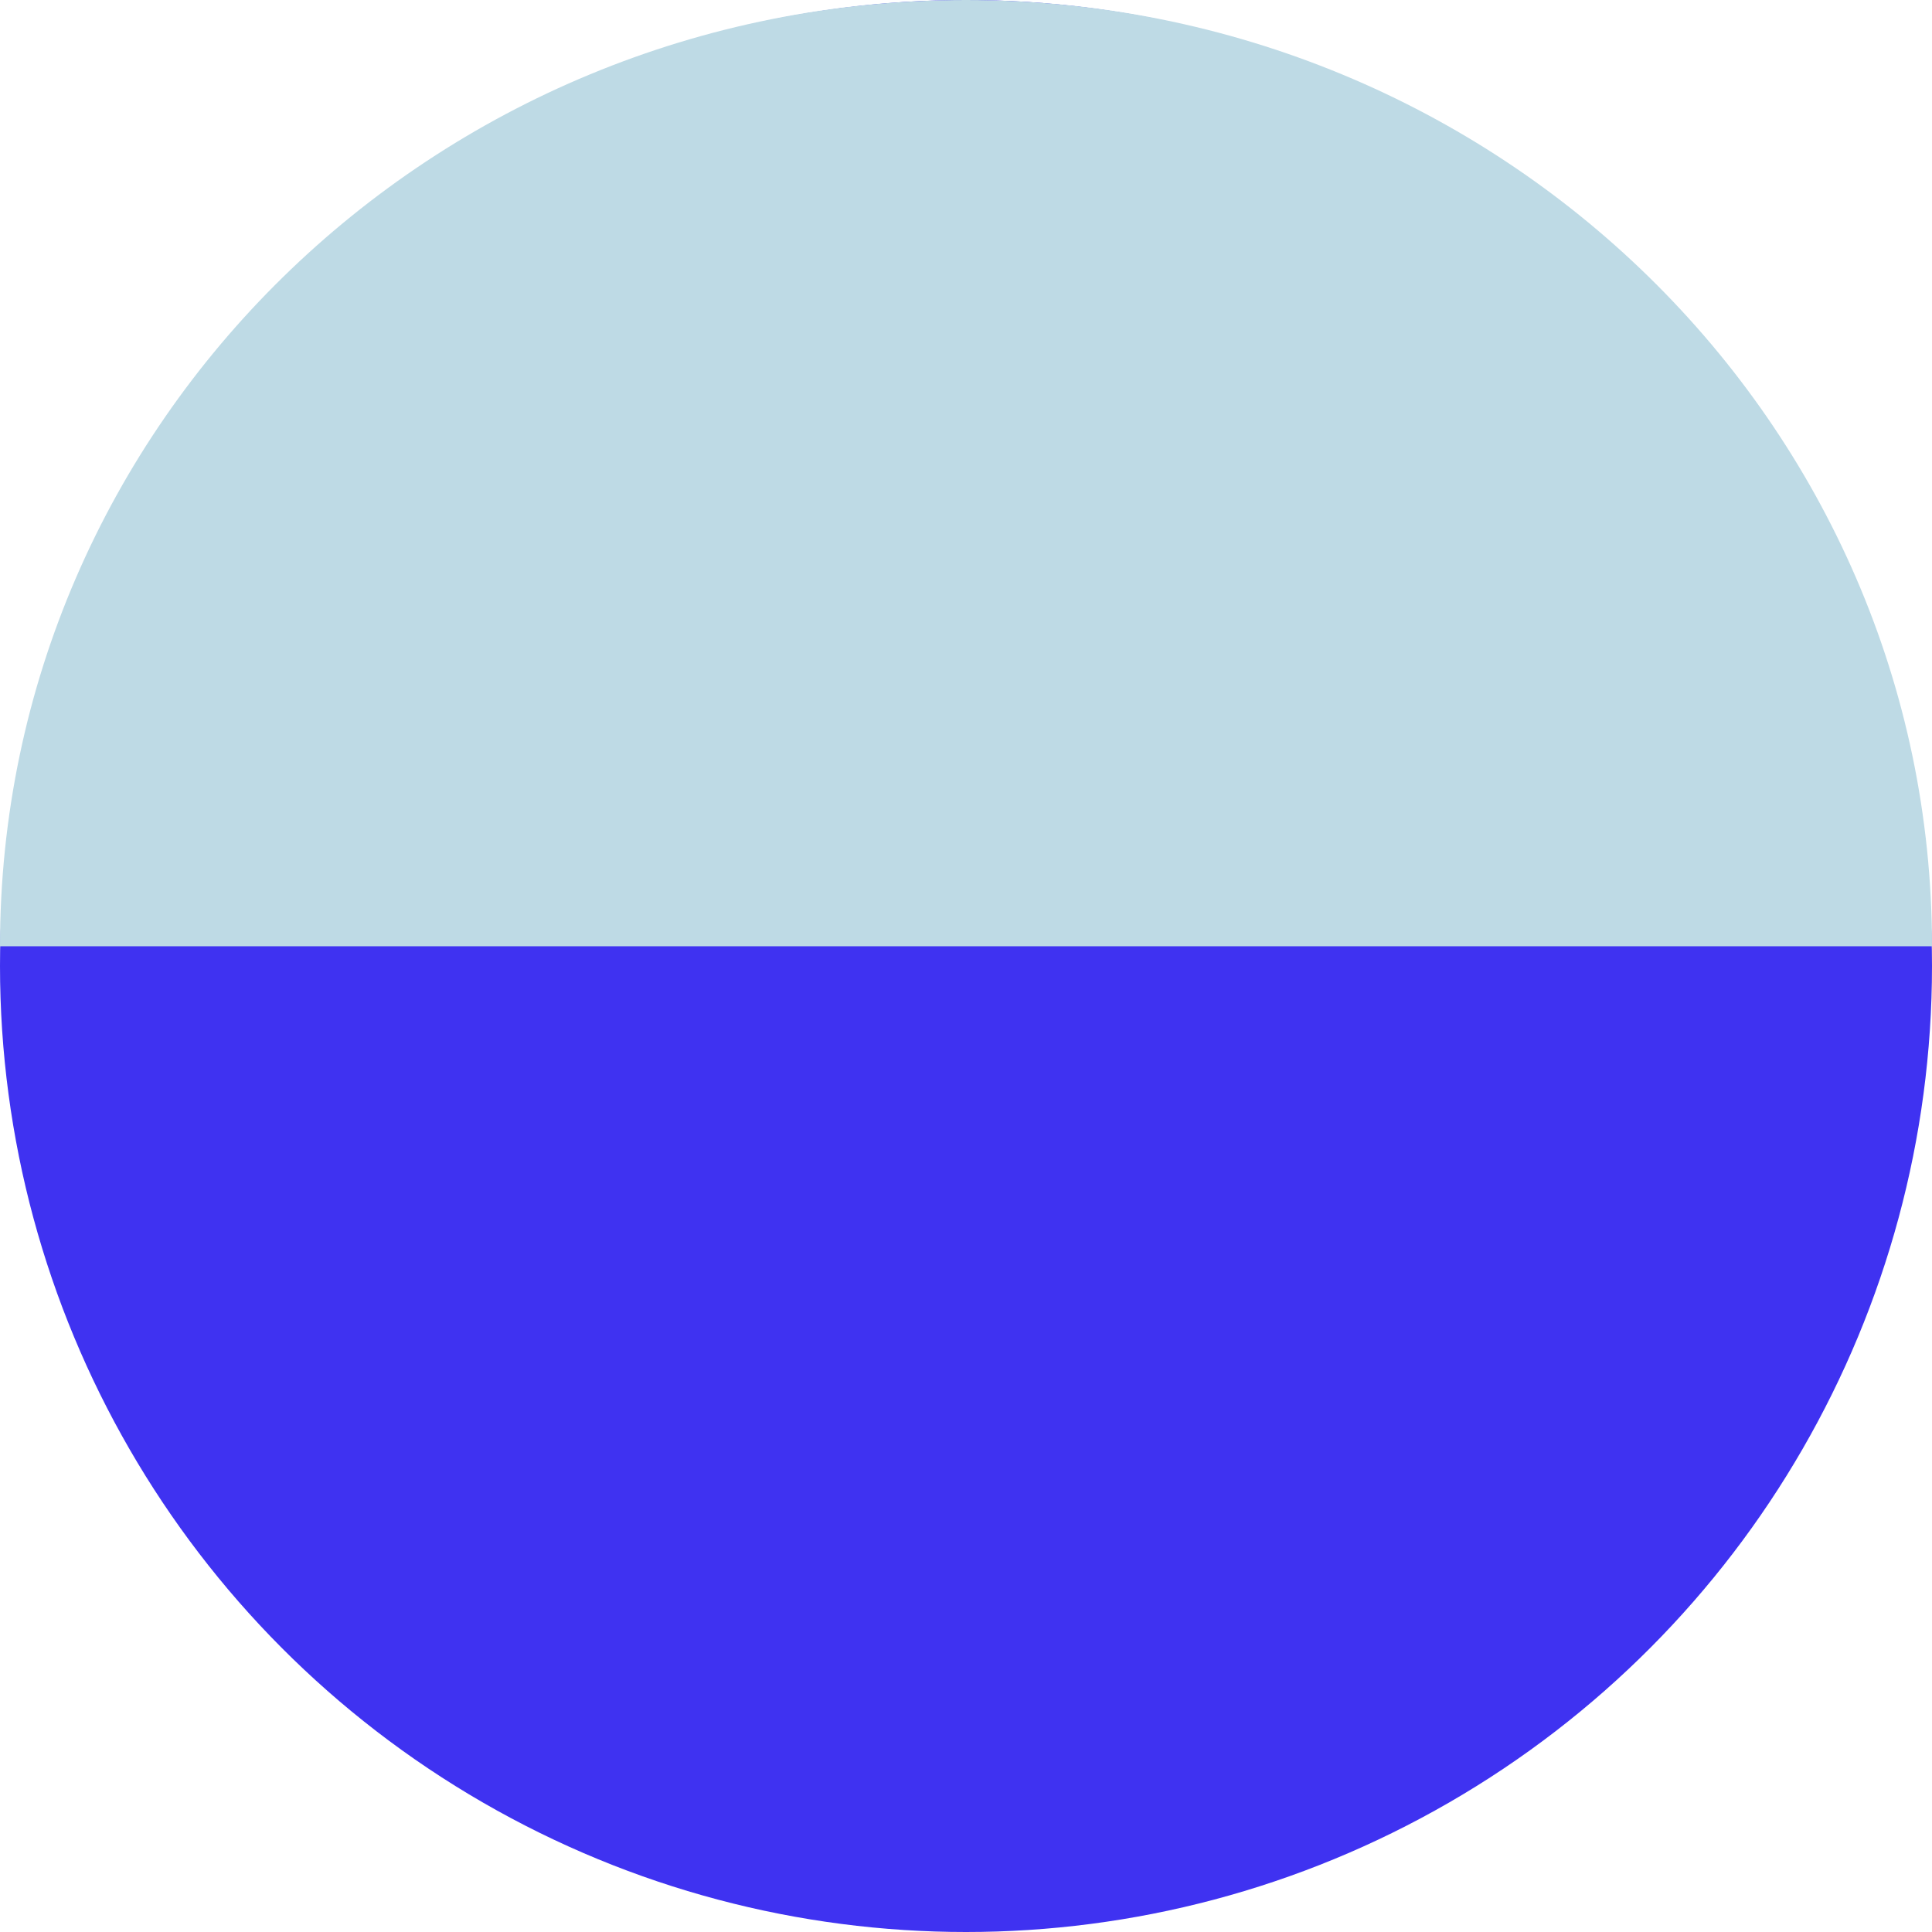
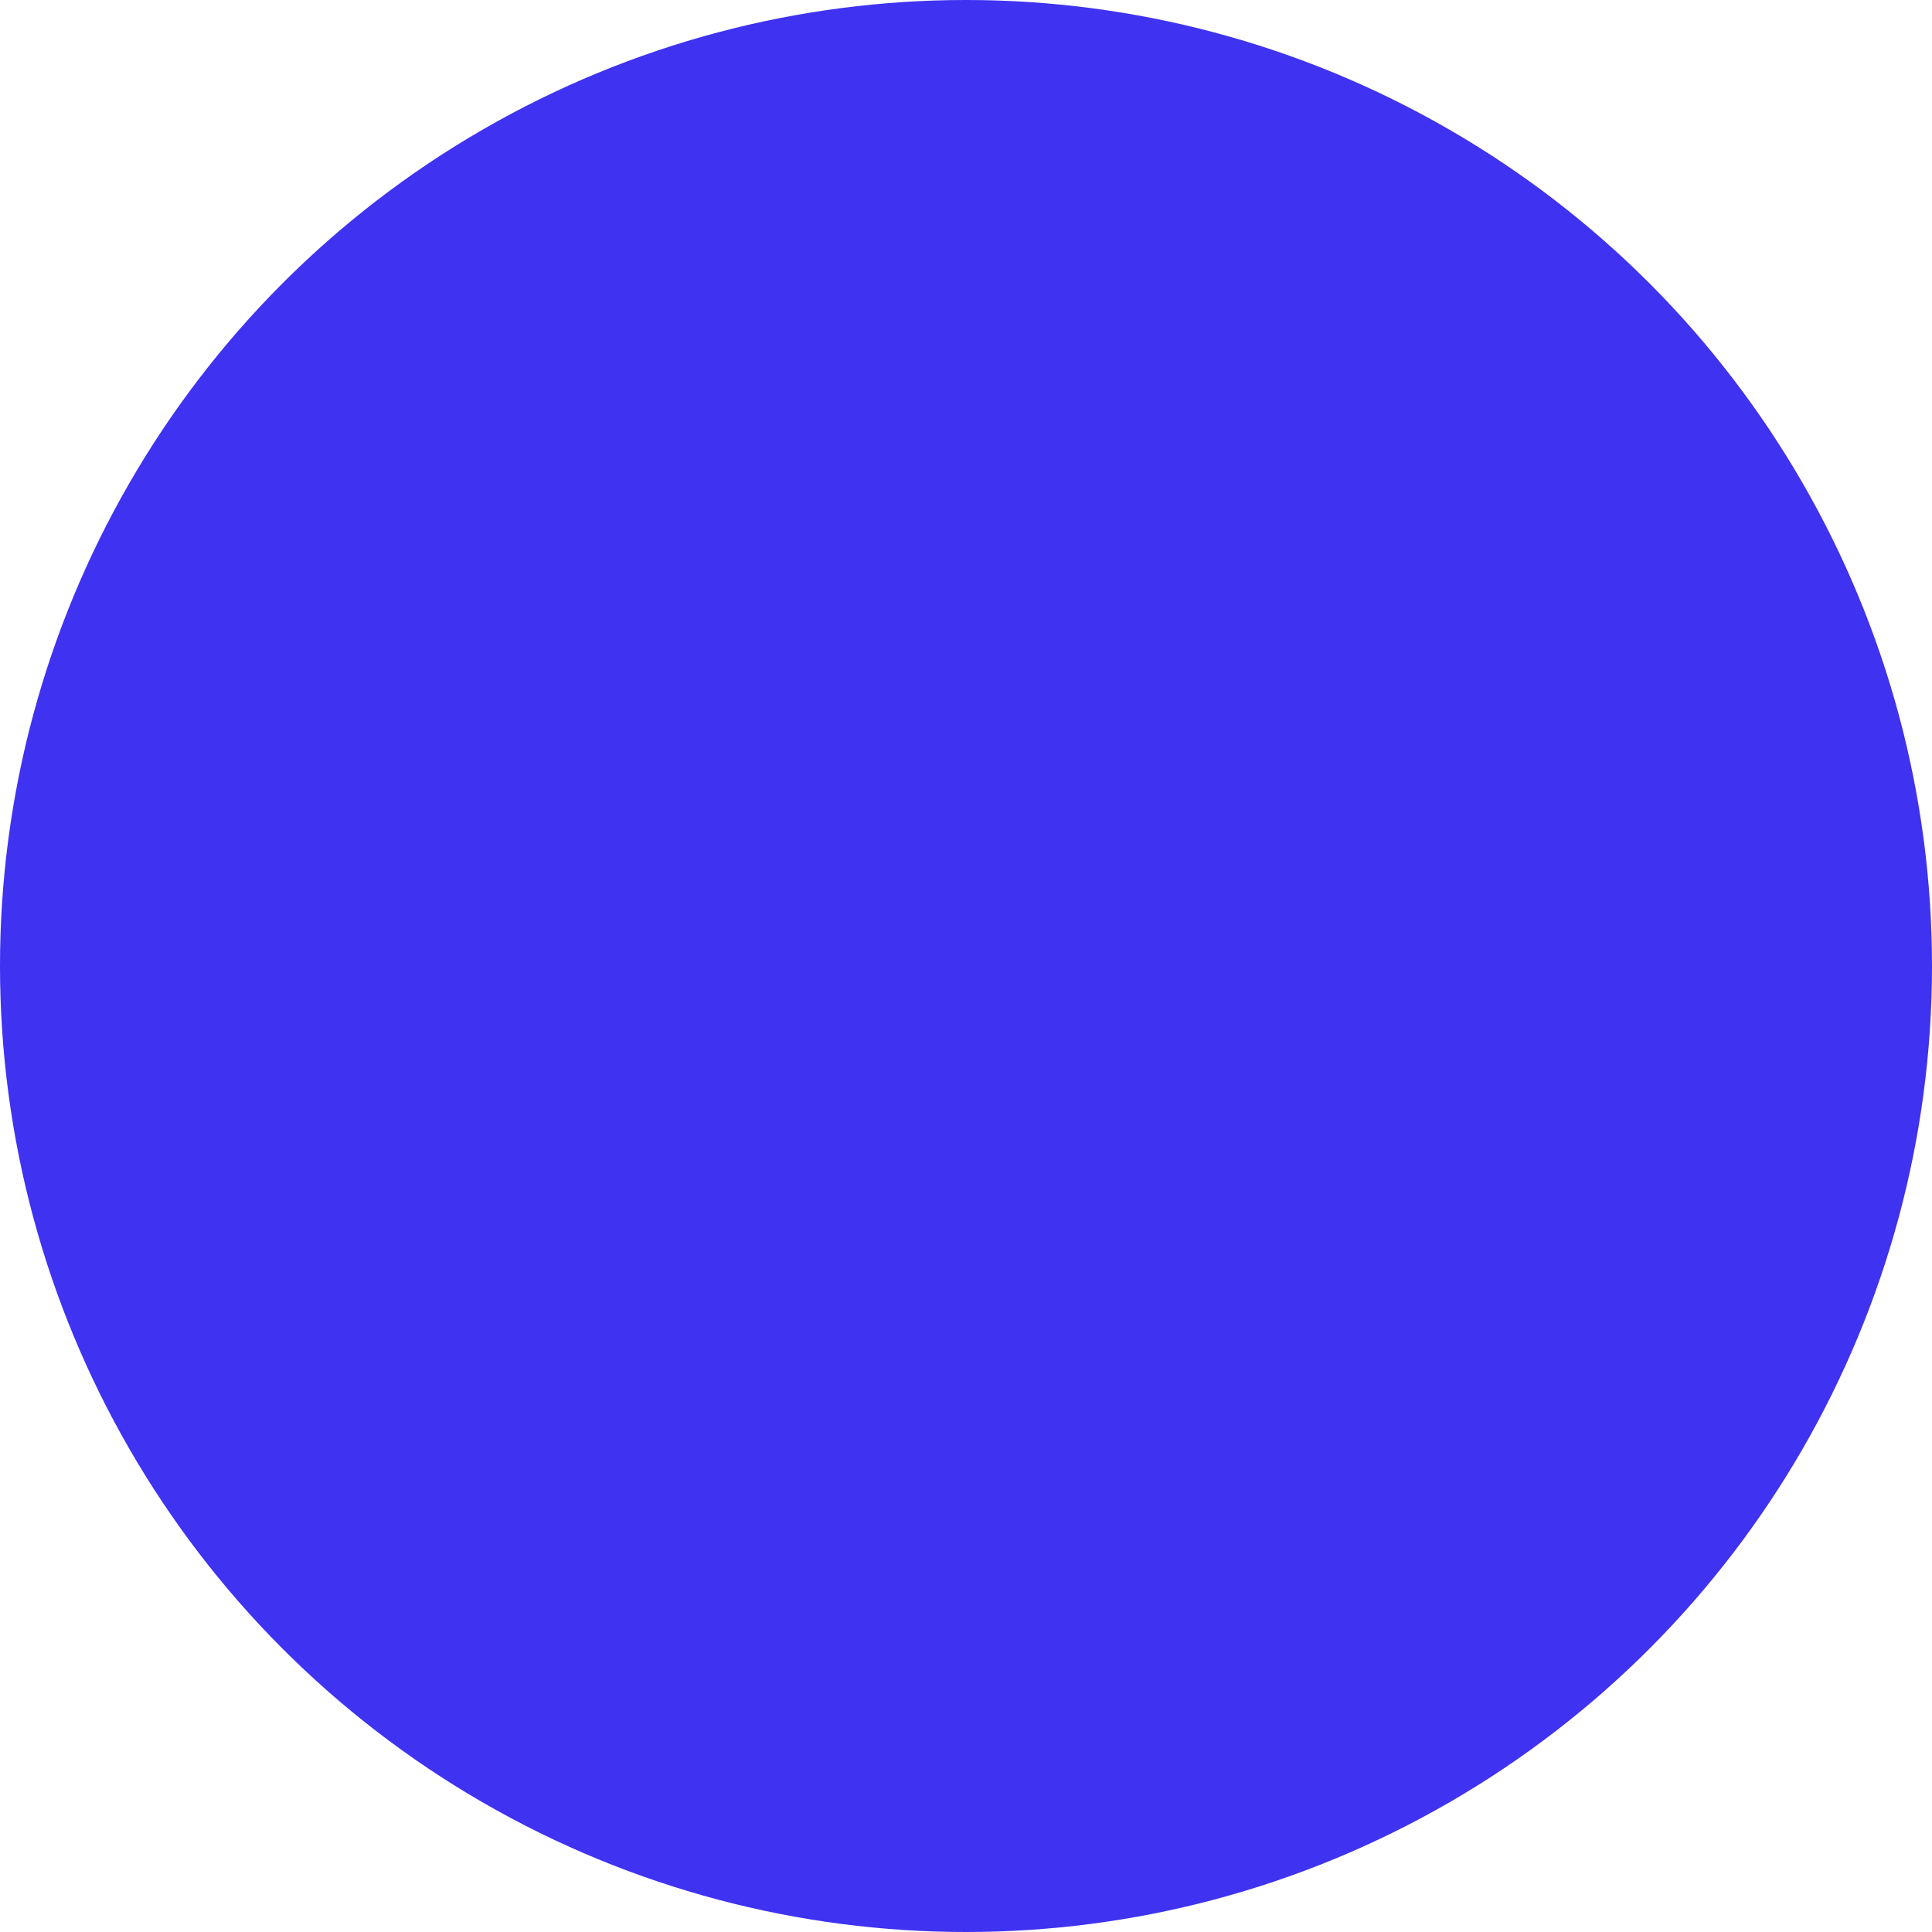
<svg xmlns="http://www.w3.org/2000/svg" width="49" height="49" viewBox="0 0 49 49" fill="none">
  <circle cx="24.5" cy="24.5" r="24.5" fill="#3F32F1" />
-   <path d="M49 24C49 24 38.031 24 24.5 24C10.969 24 0 24 0 24C0 10.745 10.969 0 24.5 0C38.031 0 49 10.745 49 24Z" fill="#BEDAE5" />
</svg>